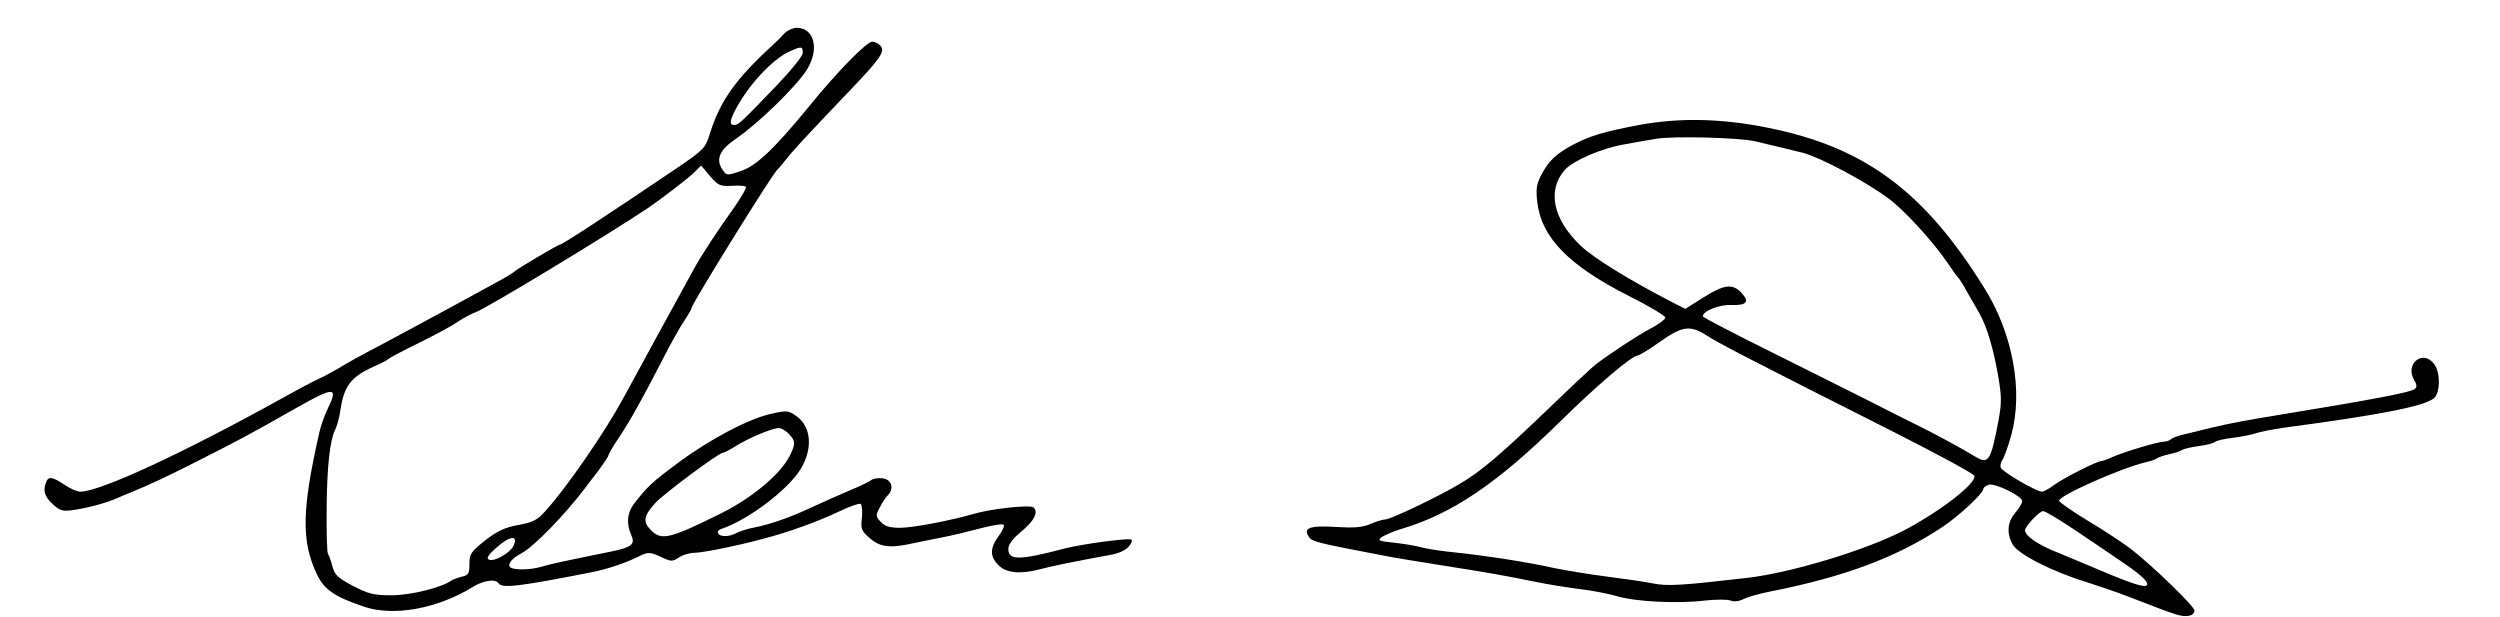
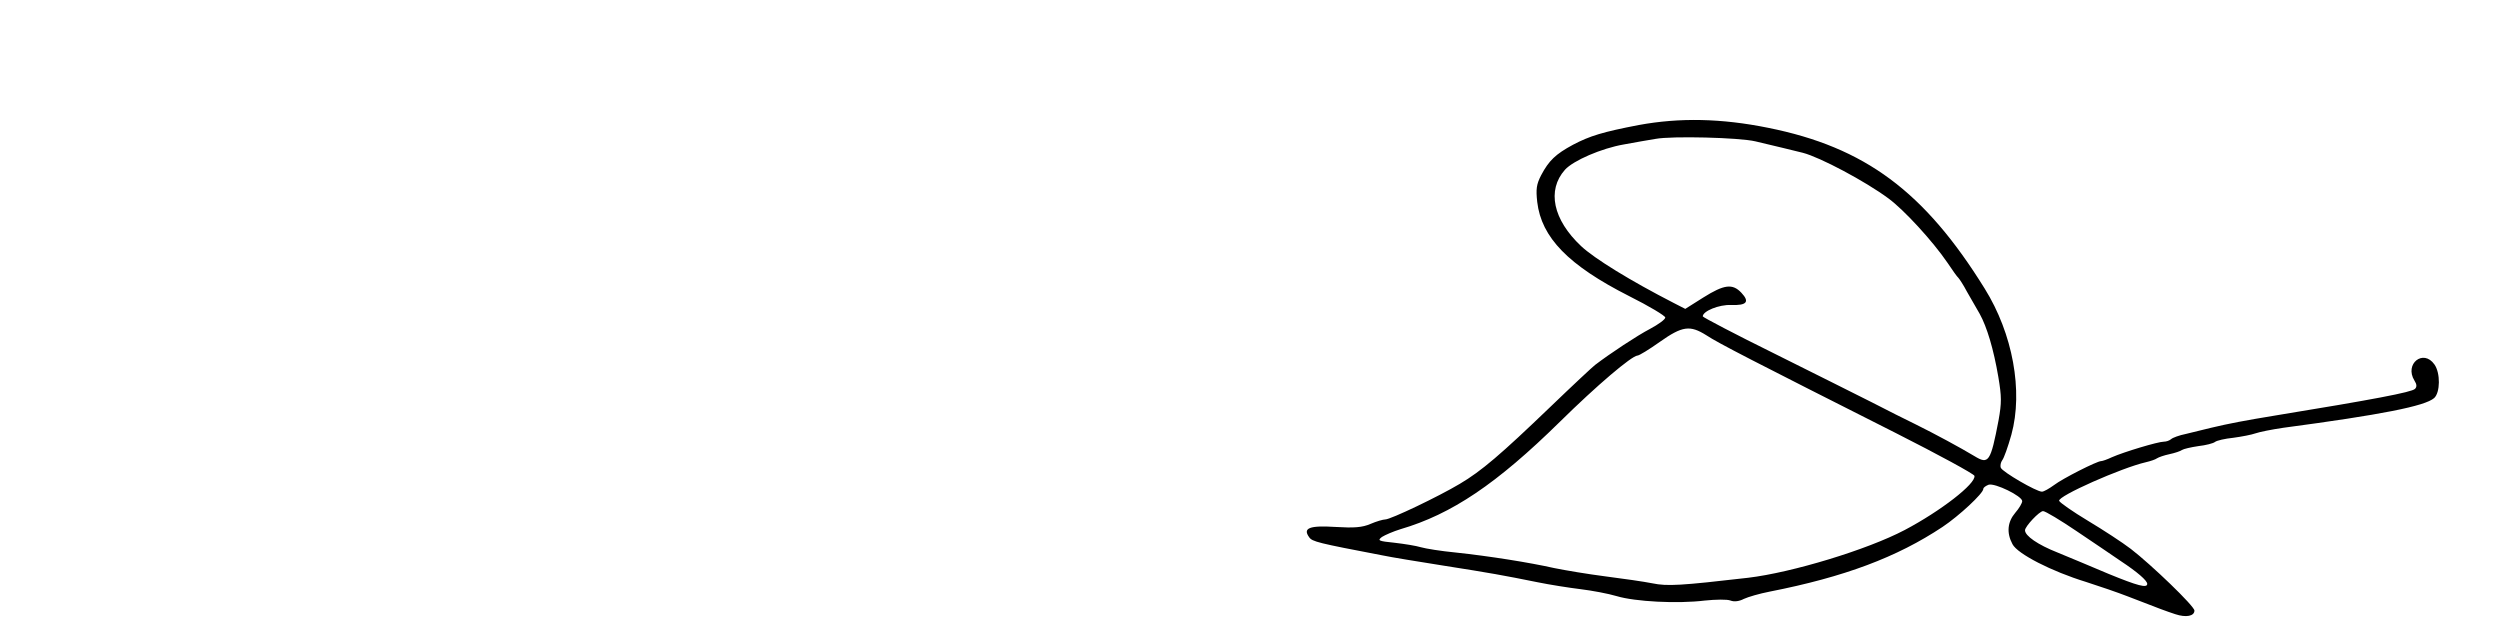
<svg xmlns="http://www.w3.org/2000/svg" version="1.0" width="900pt" height="222pt" viewBox="0 0 900 222" preserveAspectRatio="xMidYMid meet">
  <g transform="translate(0,222) scale(0.1,-0.1)" fill="#000000" stroke="none">
-     <path d="M2824 2100 c-10 -12 -30 -31 -43 -43 -133 -122 -189 -201 -225 -317 -17 -54 -21 -58 -119 -125 -250 -169 -412 -275 -420 -275 -7 0 -159 -90 -167 -99 -3 -3 -21 -14 -40 -25 -19 -10 -102 -56 -185 -101 -82 -45 -199 -107 -258 -139 -60 -31 -125 -67 -145 -80 -20 -12 -55 -31 -77 -41 -22 -10 -80 -41 -130 -69 -357 -198 -655 -336 -726 -336 -11 0 -37 11 -57 25 -43 29 -58 31 -66 9 -12 -30 -6 -51 23 -78 25 -24 36 -27 68 -23 54 7 122 25 163 43 19 8 44 19 55 23 68 28 121 53 224 105 151 76 202 103 374 201 131 74 146 73 106 -8 -11 -23 -24 -60 -29 -82 -64 -282 -66 -394 -8 -515 26 -53 62 -78 168 -114 106 -36 264 -8 392 71 39 24 82 30 93 13 12 -19 76 -11 335 40 57 11 126 35 170 57 33 17 42 16 84 -4 32 -15 37 -15 60 0 14 10 40 17 58 17 31 1 148 24 248 51 88 23 196 62 267 96 39 19 76 32 81 29 5 -3 7 -25 5 -49 -5 -39 -2 -47 23 -70 37 -34 70 -41 141 -27 32 7 87 18 123 25 36 7 99 22 140 33 41 11 78 17 83 13 4 -4 -4 -22 -18 -41 -32 -43 -32 -74 0 -105 27 -28 79 -33 150 -14 40 11 140 31 245 50 36 6 61 17 73 31 12 14 15 24 8 26 -16 5 -177 -17 -236 -32 -167 -44 -205 -44 -205 -2 0 16 15 36 45 61 48 40 64 70 46 88 -11 11 -151 -4 -216 -23 -82 -24 -219 -50 -264 -50 -38 0 -55 5 -70 21 -19 20 -19 24 -4 52 8 17 22 37 30 45 23 24 12 57 -20 60 -16 2 -34 -1 -40 -6 -7 -6 -41 -22 -77 -37 -36 -15 -96 -42 -135 -60 -81 -38 -153 -63 -210 -74 -22 -4 -50 -13 -62 -19 -27 -15 -60 -16 -68 -2 -3 6 2 13 12 16 96 32 240 141 285 215 45 73 39 153 -15 191 -28 20 -34 21 -88 9 -79 -16 -224 -92 -339 -178 -92 -68 -109 -84 -158 -147 -24 -32 -28 -71 -10 -111 16 -35 3 -45 -74 -61 -153 -31 -215 -44 -248 -54 -44 -13 -107 -13 -115 0 -7 12 10 31 42 48 46 25 155 137 231 237 4 6 24 32 45 59 20 27 37 52 37 56 0 4 17 34 39 66 44 67 82 136 156 279 28 56 64 119 78 140 15 22 27 43 27 47 0 14 293 486 309 498 4 3 17 19 30 35 22 29 65 76 236 255 104 109 122 135 105 155 -7 8 -20 15 -30 15 -20 0 -127 -109 -229 -235 -124 -151 -189 -213 -245 -231 -47 -16 -50 -16 -63 2 -28 39 -15 73 47 115 80 55 215 186 254 247 47 74 28 152 -36 152 -13 0 -33 -9 -44 -20z m66 -70 c0 -12 -41 -62 -97 -121 -129 -134 -135 -139 -150 -139 -17 0 -16 14 2 50 47 92 136 188 200 216 40 18 45 17 45 -6z m-256 -479 c25 2 48 0 51 -3 4 -3 -16 -37 -42 -75 -57 -79 -120 -175 -143 -218 -9 -16 -67 -122 -129 -235 -61 -113 -119 -218 -128 -235 -68 -125 -203 -320 -278 -403 -30 -34 -45 -42 -99 -52 -49 -9 -75 -21 -120 -56 -51 -41 -56 -48 -56 -84 0 -35 -3 -40 -27 -46 -16 -4 -32 -10 -38 -14 -35 -25 -146 -53 -215 -53 -66 0 -83 5 -140 34 -54 29 -65 39 -73 69 -5 19 -12 40 -16 45 -4 6 -6 80 -5 165 1 152 12 249 32 286 5 11 13 39 17 64 13 91 38 123 120 160 28 12 52 25 55 29 3 3 50 28 105 55 55 27 119 61 142 77 22 15 51 30 63 34 35 11 473 276 624 377 50 34 146 108 166 128 l24 24 32 -38 c30 -34 36 -37 78 -35z m206 -893 c24 -26 25 -35 3 -79 -32 -65 -135 -151 -245 -206 -189 -94 -218 -101 -257 -59 -27 28 -23 50 17 94 29 33 230 182 244 182 5 0 26 11 48 25 45 28 126 62 152 64 10 1 26 -9 38 -21z m-991 -402 c-13 -28 -73 -61 -90 -50 -9 5 0 18 31 45 47 41 76 43 59 5z" />
    <path d="M5900 1770 c-130 -25 -176 -39 -237 -71 -63 -34 -87 -57 -115 -110 -17 -33 -19 -50 -14 -96 15 -128 112 -228 331 -339 72 -36 130 -71 130 -77 0 -7 -25 -25 -55 -41 -46 -24 -143 -88 -198 -130 -8 -6 -81 -74 -161 -151 -178 -171 -248 -231 -326 -277 -77 -46 -249 -128 -268 -128 -8 0 -32 -7 -53 -16 -30 -13 -59 -15 -126 -11 -94 6 -119 -4 -95 -37 11 -16 32 -21 262 -65 33 -7 132 -23 220 -37 172 -27 216 -35 340 -60 44 -9 114 -20 155 -25 41 -5 100 -16 130 -25 66 -20 219 -28 317 -16 39 4 81 5 93 0 13 -5 31 -3 48 6 15 7 56 19 92 26 270 53 459 124 623 233 60 40 147 121 147 137 0 5 9 11 19 15 23 7 121 -41 121 -59 0 -7 -11 -26 -25 -42 -28 -33 -32 -72 -10 -113 18 -35 141 -98 265 -136 47 -15 114 -38 150 -52 121 -47 135 -52 171 -64 39 -13 69 -7 69 13 0 16 -155 165 -229 222 -30 23 -99 68 -154 101 -55 33 -102 66 -104 72 -6 17 225 119 312 139 17 4 35 10 40 14 6 4 26 11 45 15 19 4 40 11 45 15 6 4 32 10 59 14 27 3 54 10 60 15 6 5 36 12 66 15 30 4 66 11 80 16 14 5 59 14 100 20 353 47 510 78 543 107 22 20 23 90 1 121 -40 57 -109 2 -72 -58 9 -14 9 -23 2 -30 -12 -12 -149 -38 -504 -96 -110 -18 -167 -29 -230 -44 -25 -6 -65 -16 -90 -22 -25 -5 -49 -14 -54 -19 -6 -5 -17 -9 -26 -9 -21 0 -144 -37 -187 -56 -17 -8 -34 -14 -39 -14 -15 0 -139 -63 -169 -86 -18 -13 -37 -24 -44 -24 -20 0 -142 71 -148 86 -3 8 0 20 5 27 6 7 21 49 33 92 43 157 5 364 -96 526 -217 350 -431 509 -780 579 -168 34 -318 37 -465 10z m420 -59 c73 -17 133 -32 170 -41 62 -16 224 -102 308 -164 56 -41 159 -153 213 -232 18 -27 35 -51 39 -54 3 -3 18 -25 31 -50 14 -25 35 -61 46 -80 26 -47 50 -127 67 -227 12 -71 12 -93 1 -155 -29 -152 -36 -161 -87 -130 -48 29 -144 81 -213 115 -33 16 -103 51 -155 78 -52 26 -211 106 -352 176 -142 70 -258 131 -258 134 0 19 59 43 102 41 56 -2 68 11 37 44 -32 34 -62 30 -137 -17 l-65 -41 -41 21 c-156 80 -286 160 -334 205 -101 95 -124 201 -58 275 30 33 131 77 212 91 38 7 89 16 114 20 58 11 302 5 360 -9z m-177 -698 c42 -28 167 -92 682 -352 154 -78 281 -147 283 -154 6 -28 -122 -127 -251 -195 -135 -71 -405 -153 -564 -172 -242 -28 -291 -31 -344 -20 -30 6 -106 17 -169 25 -63 8 -146 22 -185 30 -89 20 -233 43 -355 56 -52 5 -108 14 -125 19 -16 5 -59 12 -94 16 -59 6 -63 8 -46 21 11 7 41 20 67 28 184 54 346 163 573 386 134 132 259 238 280 239 6 0 42 22 80 49 82 58 109 61 168 24z m1334 -706 c59 -40 131 -88 158 -107 59 -39 95 -70 95 -82 0 -16 -34 -7 -139 36 -58 25 -141 59 -184 77 -71 28 -117 60 -117 80 0 14 52 69 65 69 8 0 63 -33 122 -73z" />
  </g>
</svg>